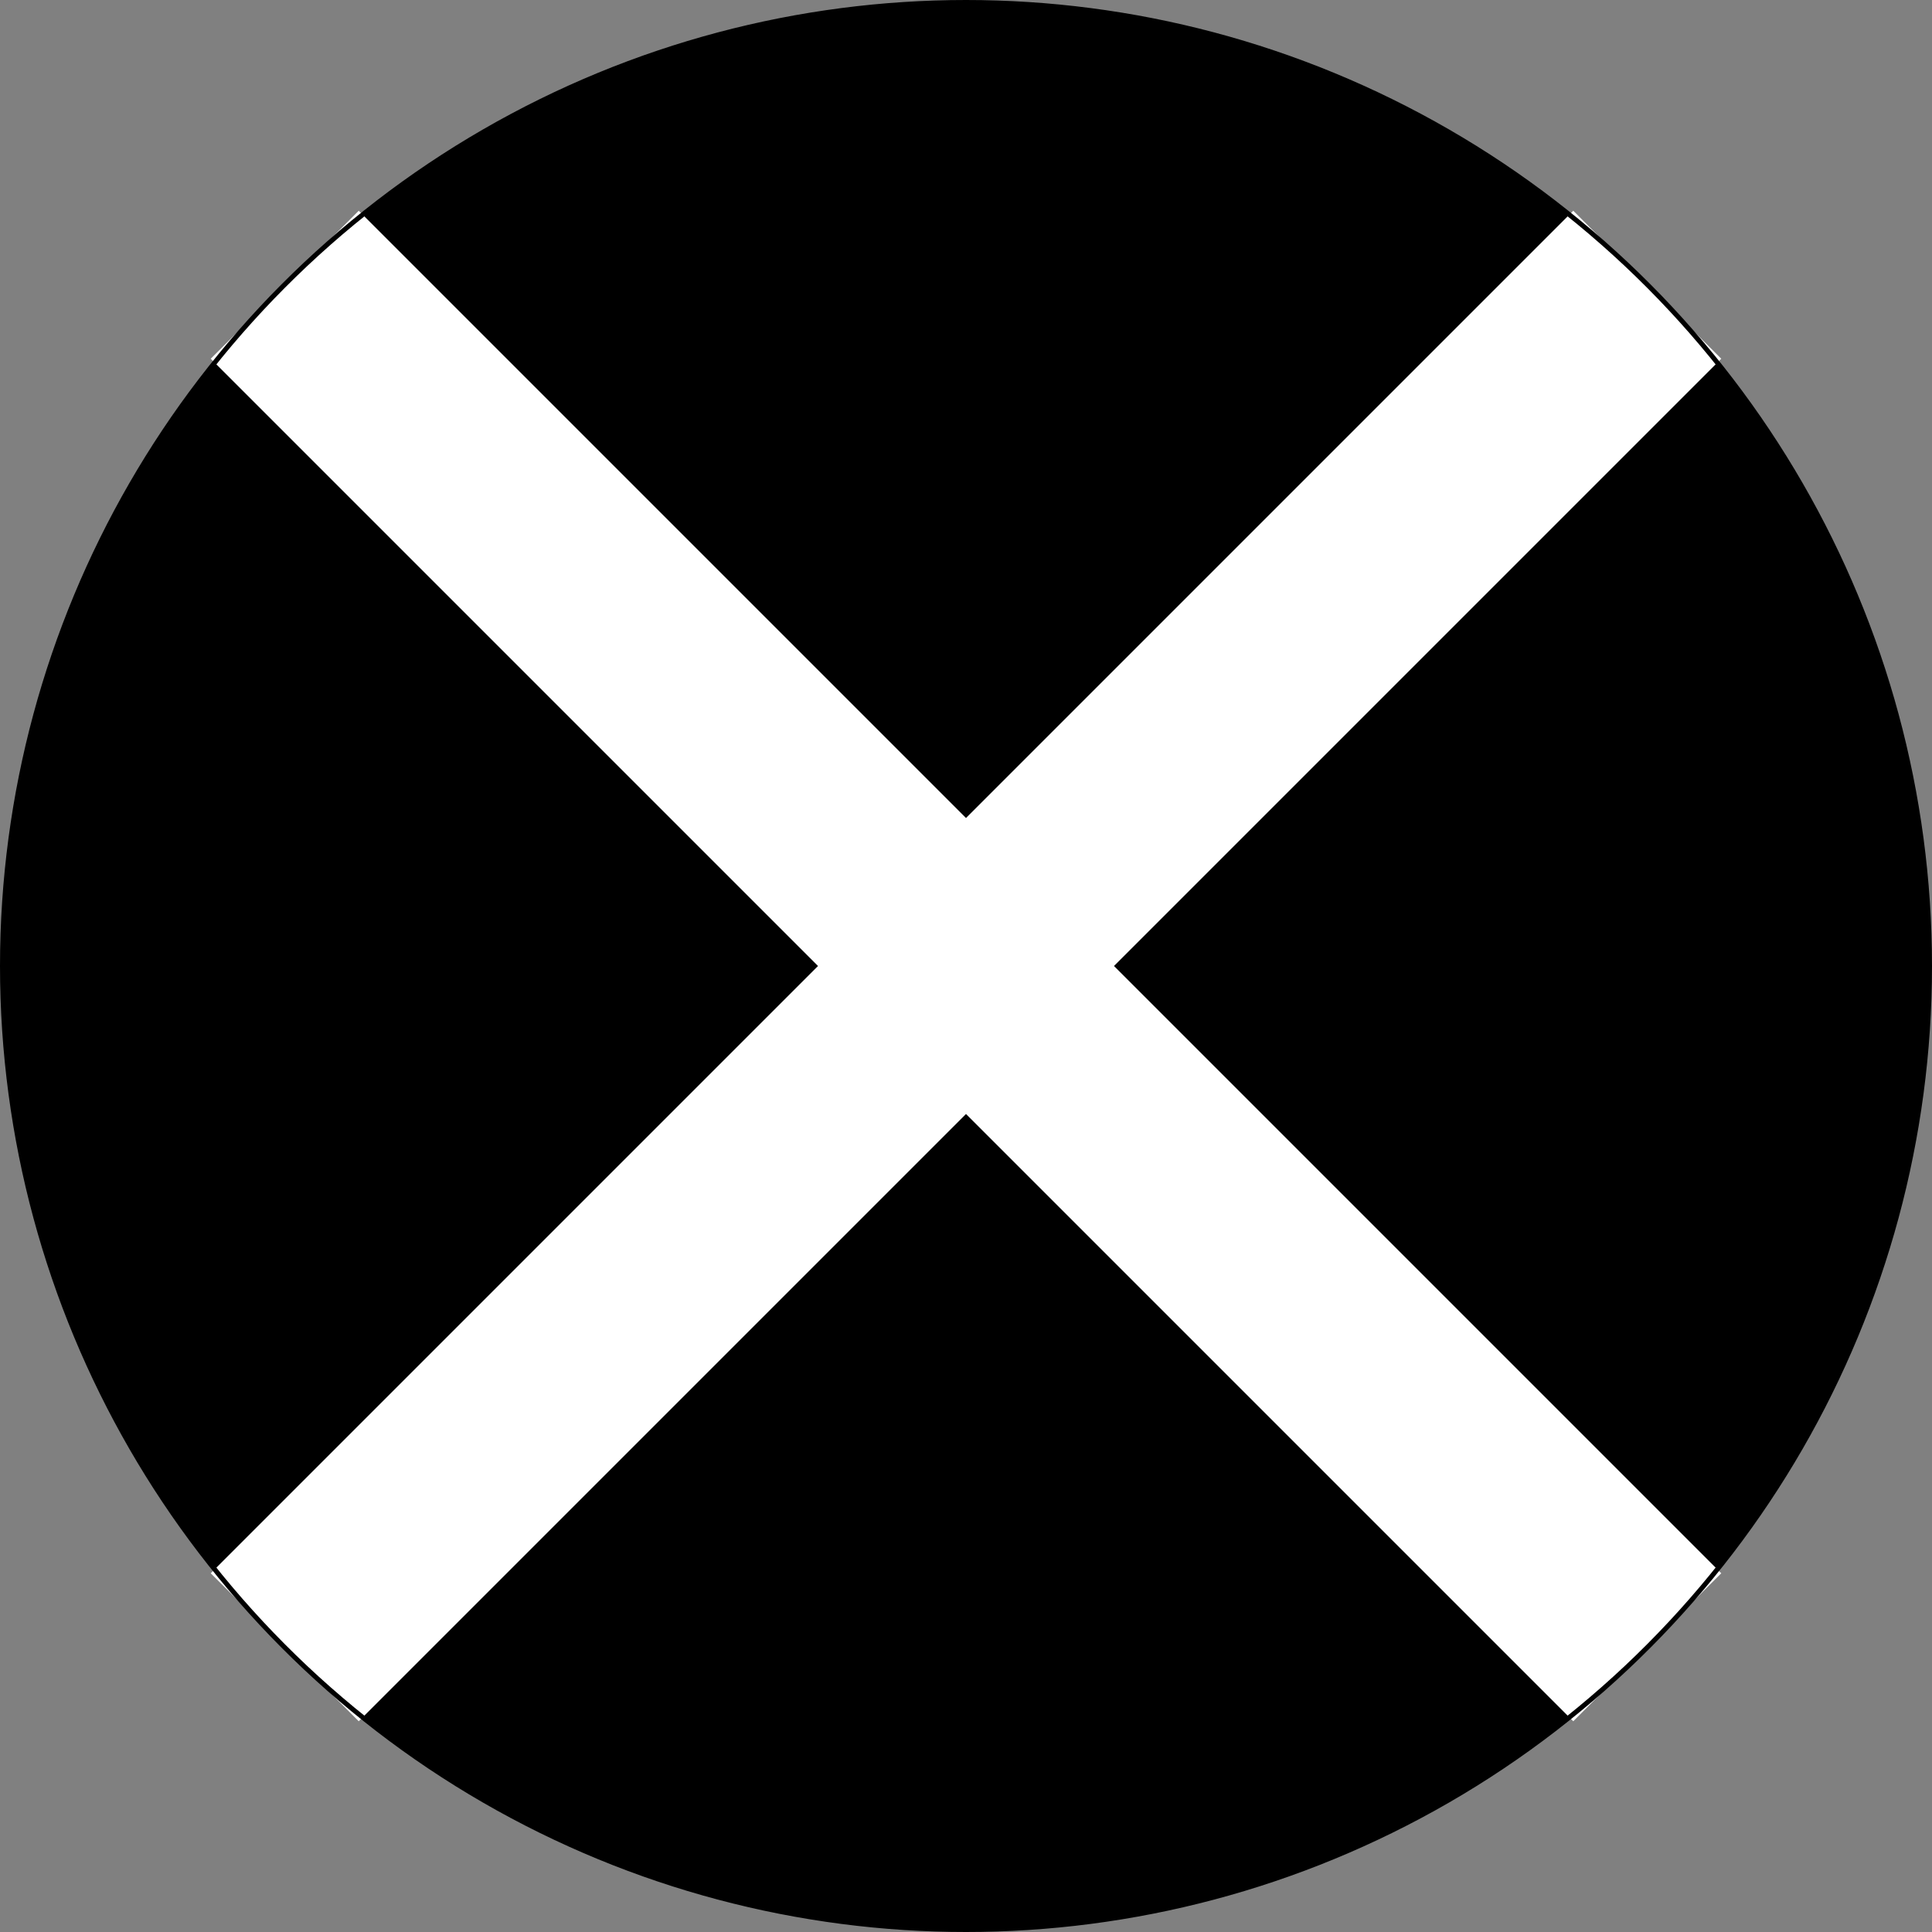
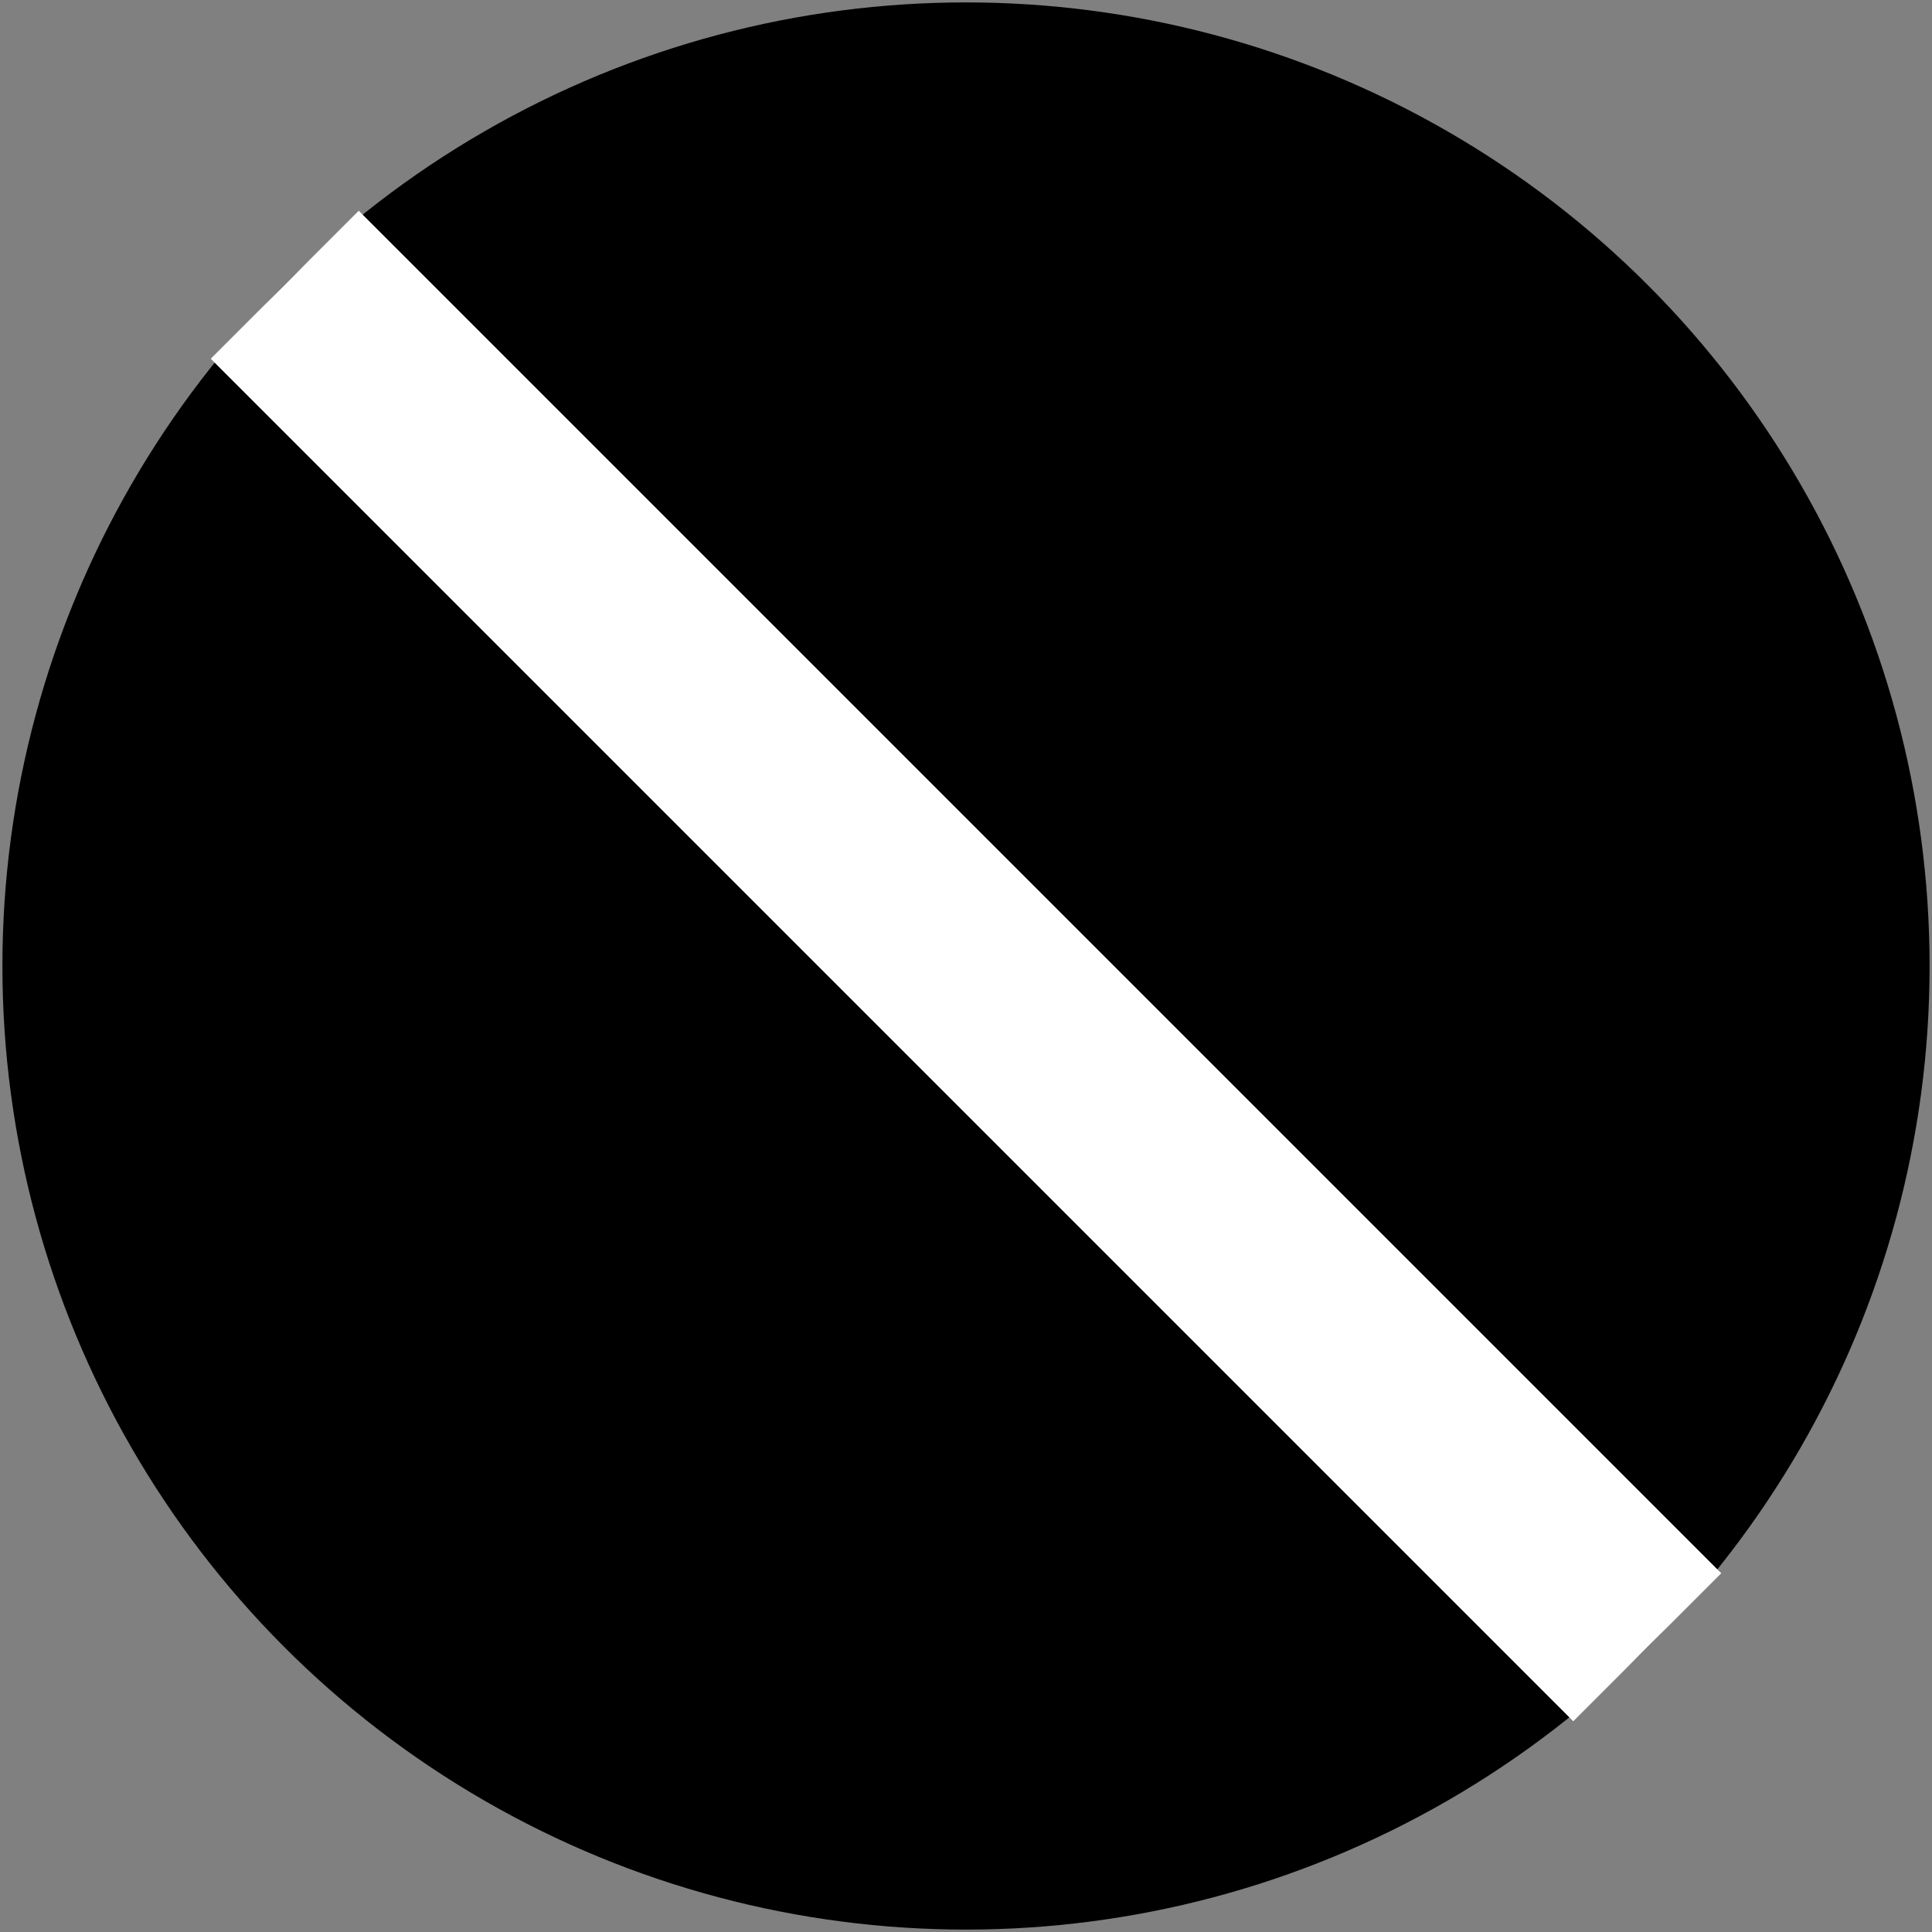
<svg xmlns="http://www.w3.org/2000/svg" width="2500" height="2500" viewBox="0 0 600 600">
  <rect x="0" y="0" width="600" height="600" fill="#808080" stroke="none" />
  <circle r="299.252" cx="300" cy="300" />
-   <path d="M88.429 88.429L511.57 511.57m0-423.142L88.429 511.57" stroke="#fff" stroke-width="65" />
-   <circle r="299.252" cx="300" cy="300" fill="none" stroke="#000" stroke-width="1.496" />
+   <path d="M88.429 88.429L511.57 511.57m0-423.142" stroke="#fff" stroke-width="65" />
</svg>